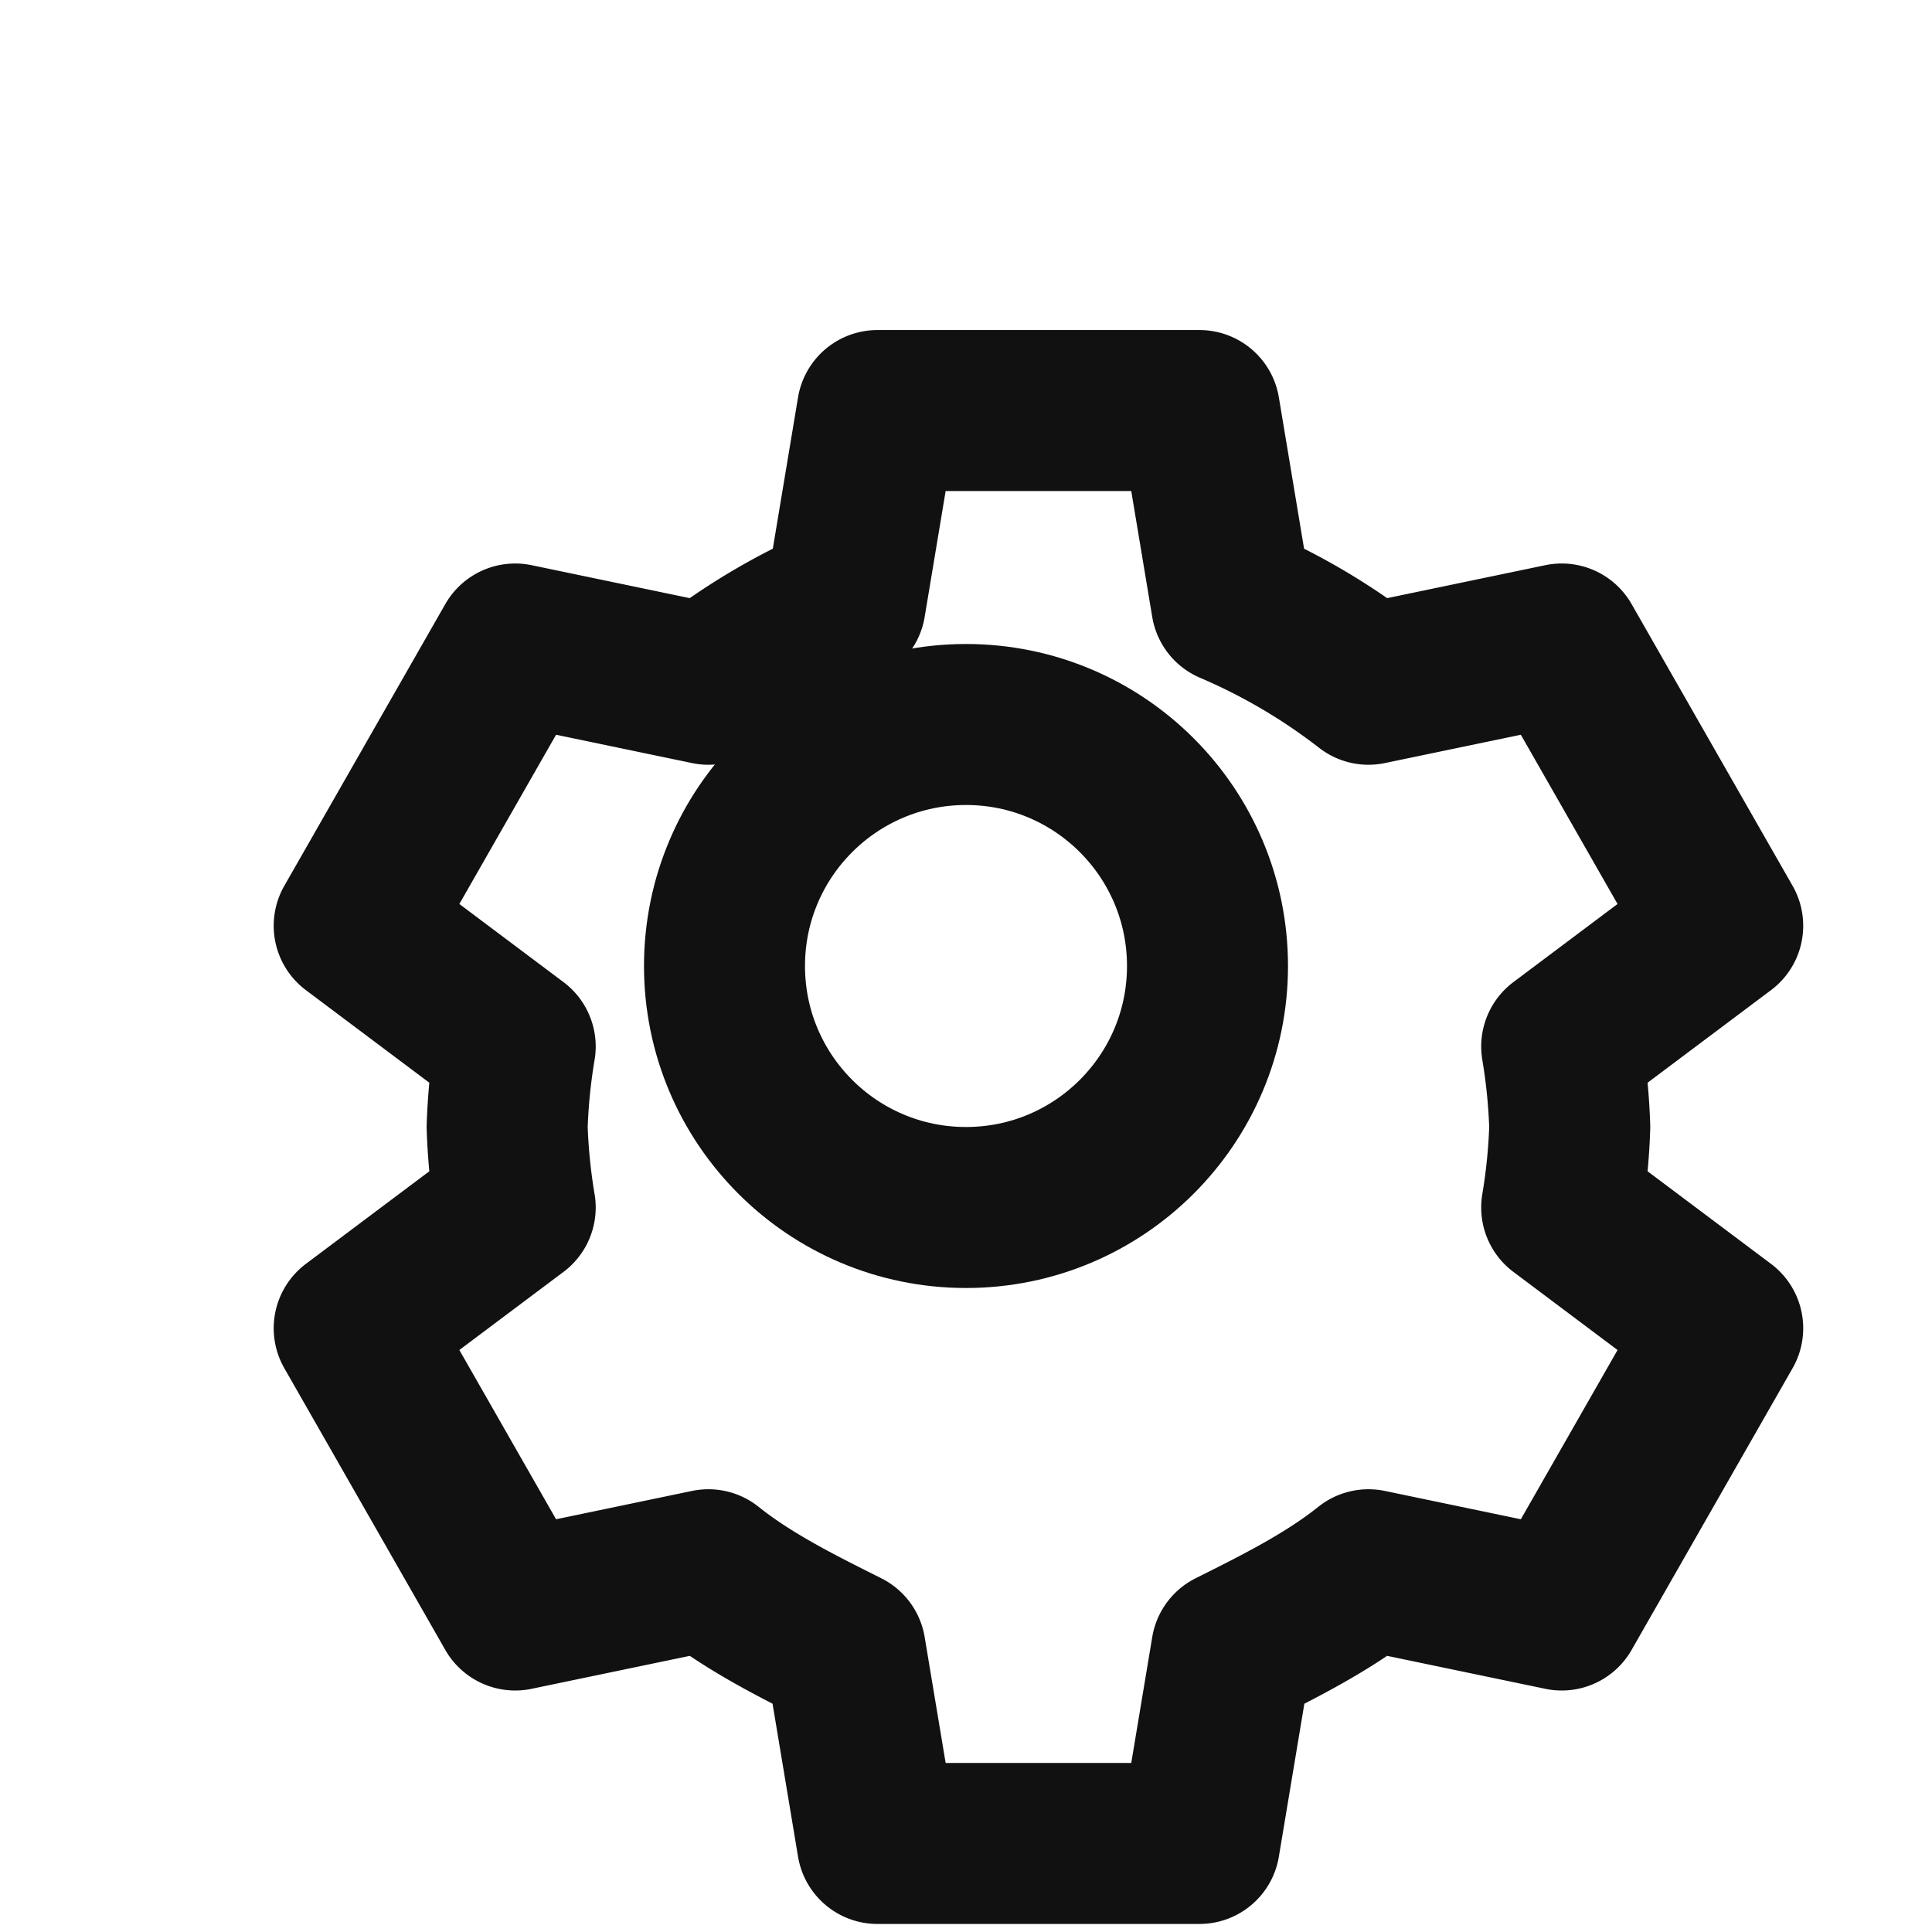
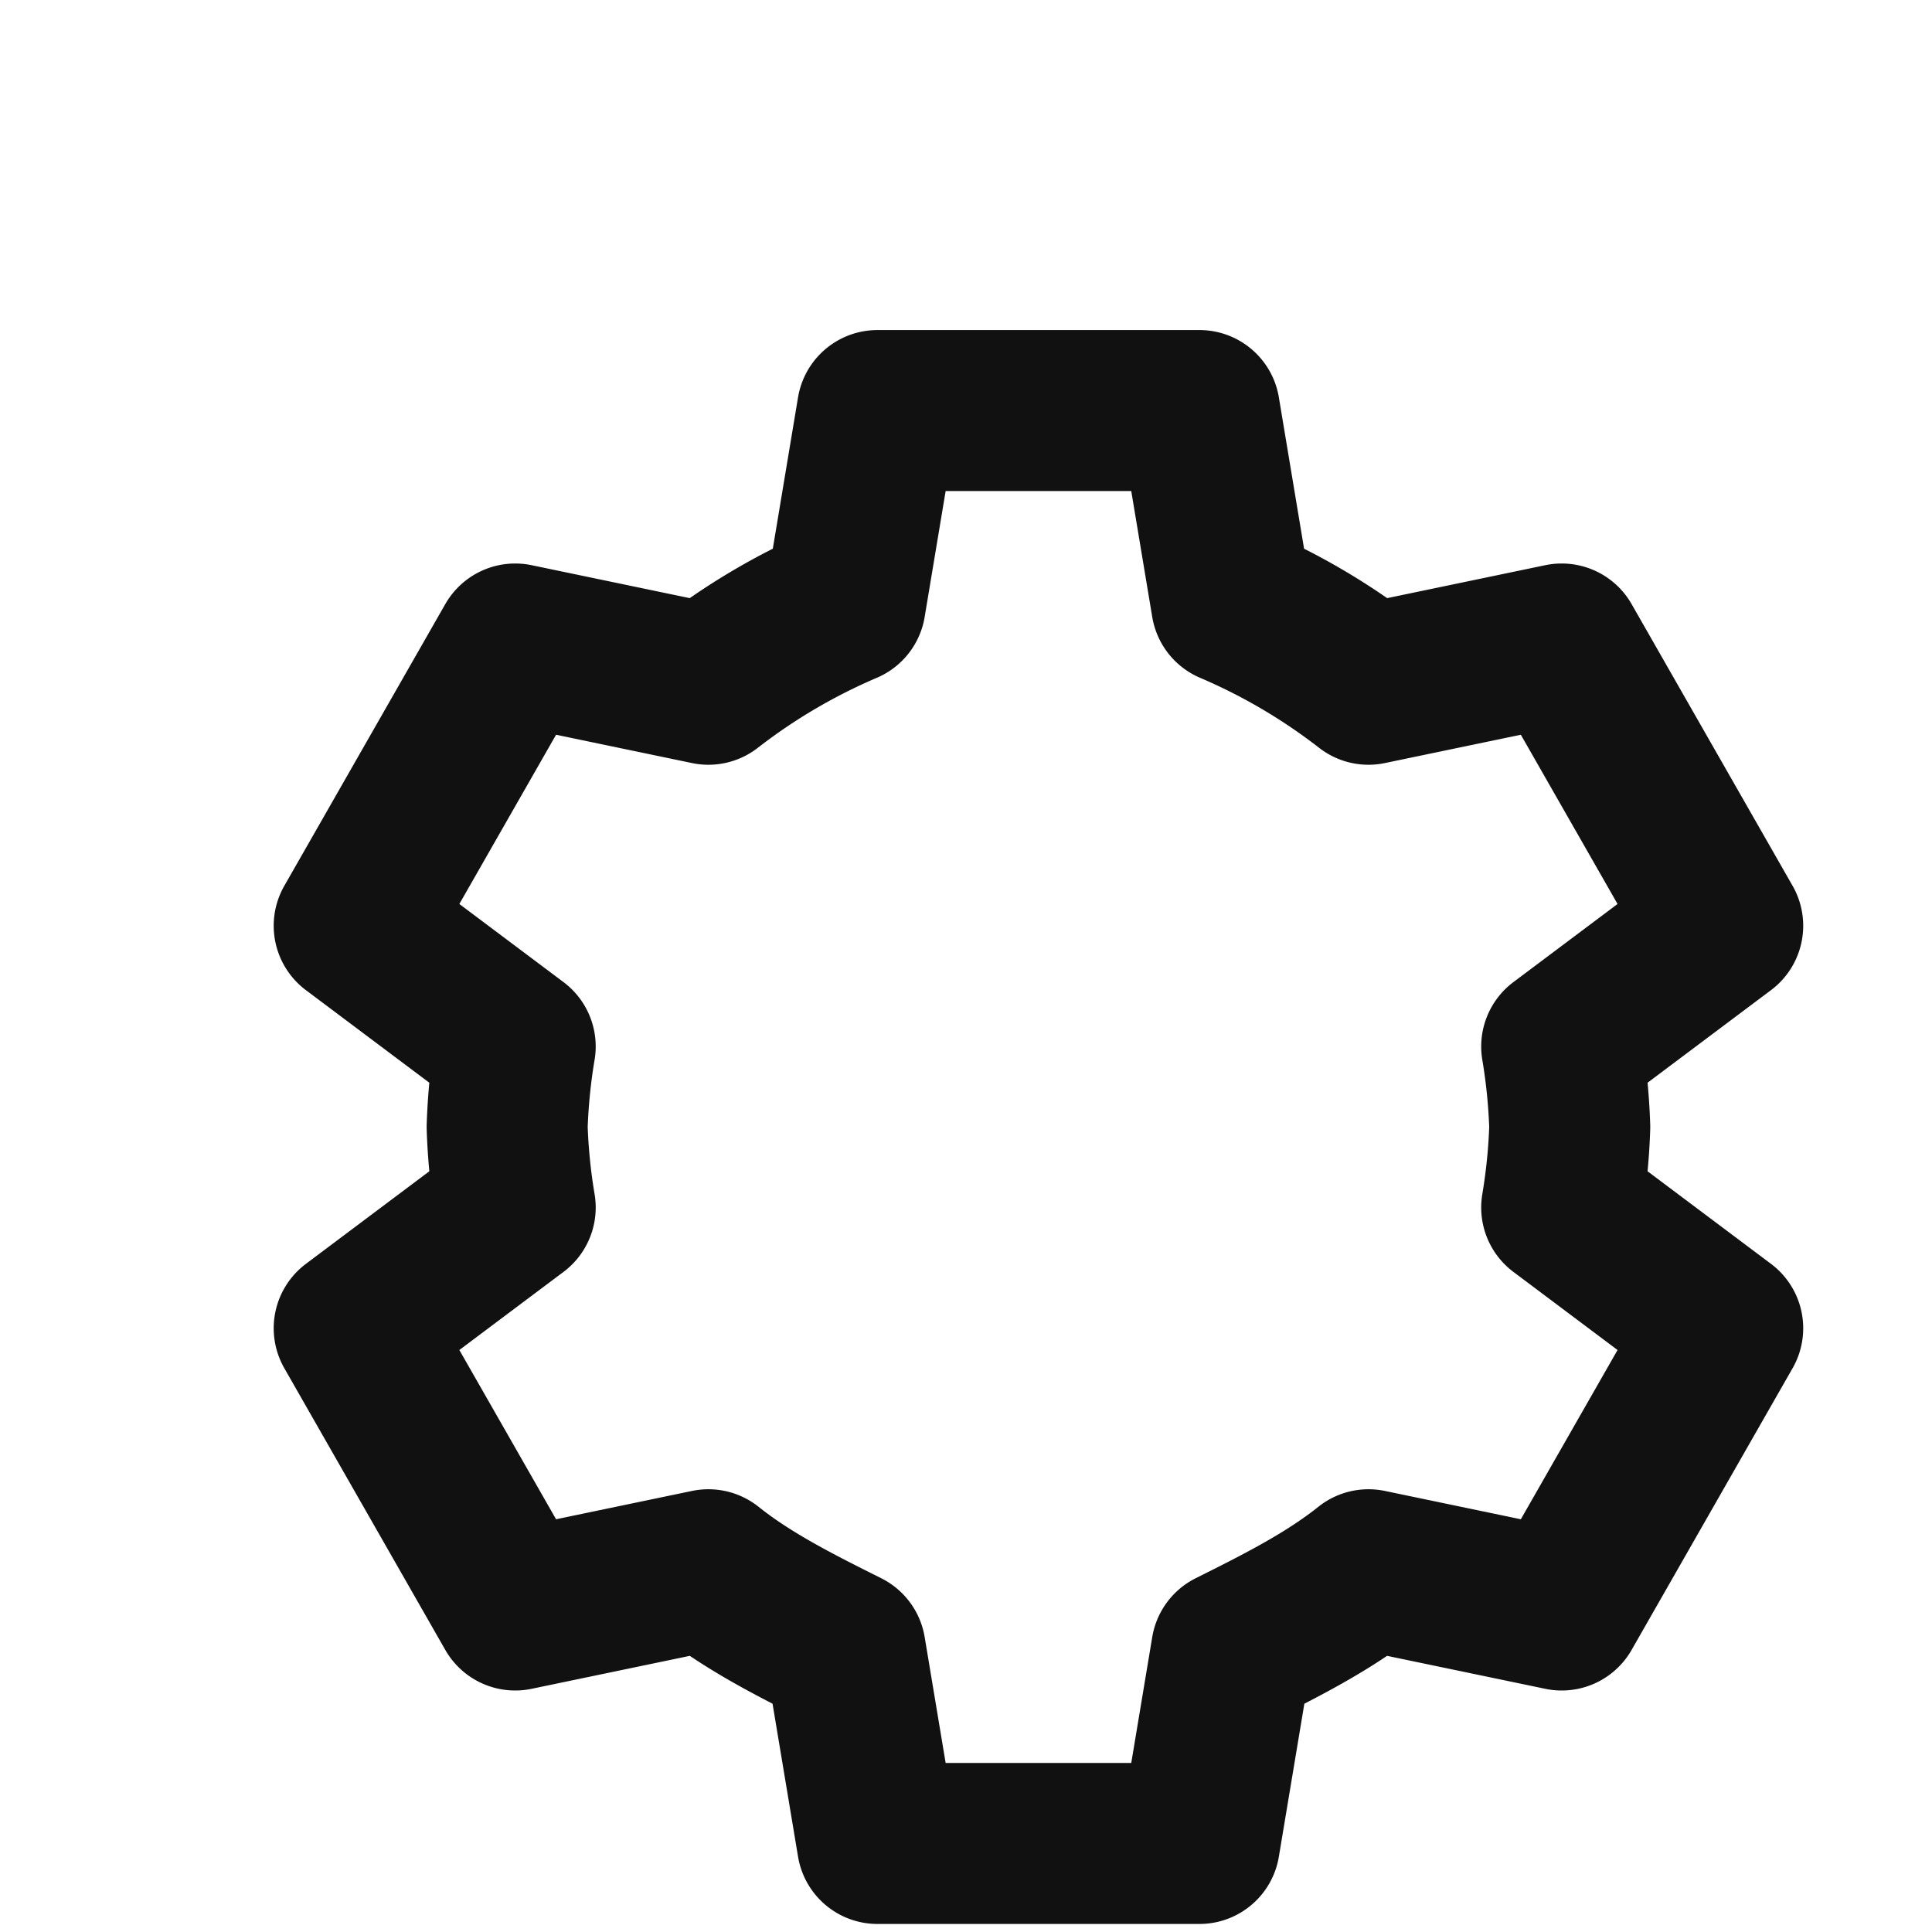
<svg xmlns="http://www.w3.org/2000/svg" viewBox="0 0 24 24" width="24" height="24">
  <g fill="none" stroke="#111" stroke-width="2" stroke-linecap="round" stroke-linejoin="round">
-     <circle cx="12" cy="12" r="3" />
    <path d="M19.4 15a7.5 7.5 0 0 0 .1-1 7.5 7.5 0 0 0-.1-1l2-1.5-2-3.5-2.4.5a7.7 7.7 0 0 0-1.7-1l-.4-2.4h-4l-.4 2.4a7.7 7.7 0 0 0-1.7 1l-2.4-.5-2 3.5 2 1.5a7.5 7.5 0 0 0-.1 1 7.5 7.5 0 0 0 .1 1l-2 1.5 2 3.5 2.4-.5c.5.4 1.1.7 1.7 1l.4 2.4h4l.4-2.4c.6-.3 1.2-.6 1.7-1l2.4.5 2-3.5-2-1.5z" />
  </g>
</svg>